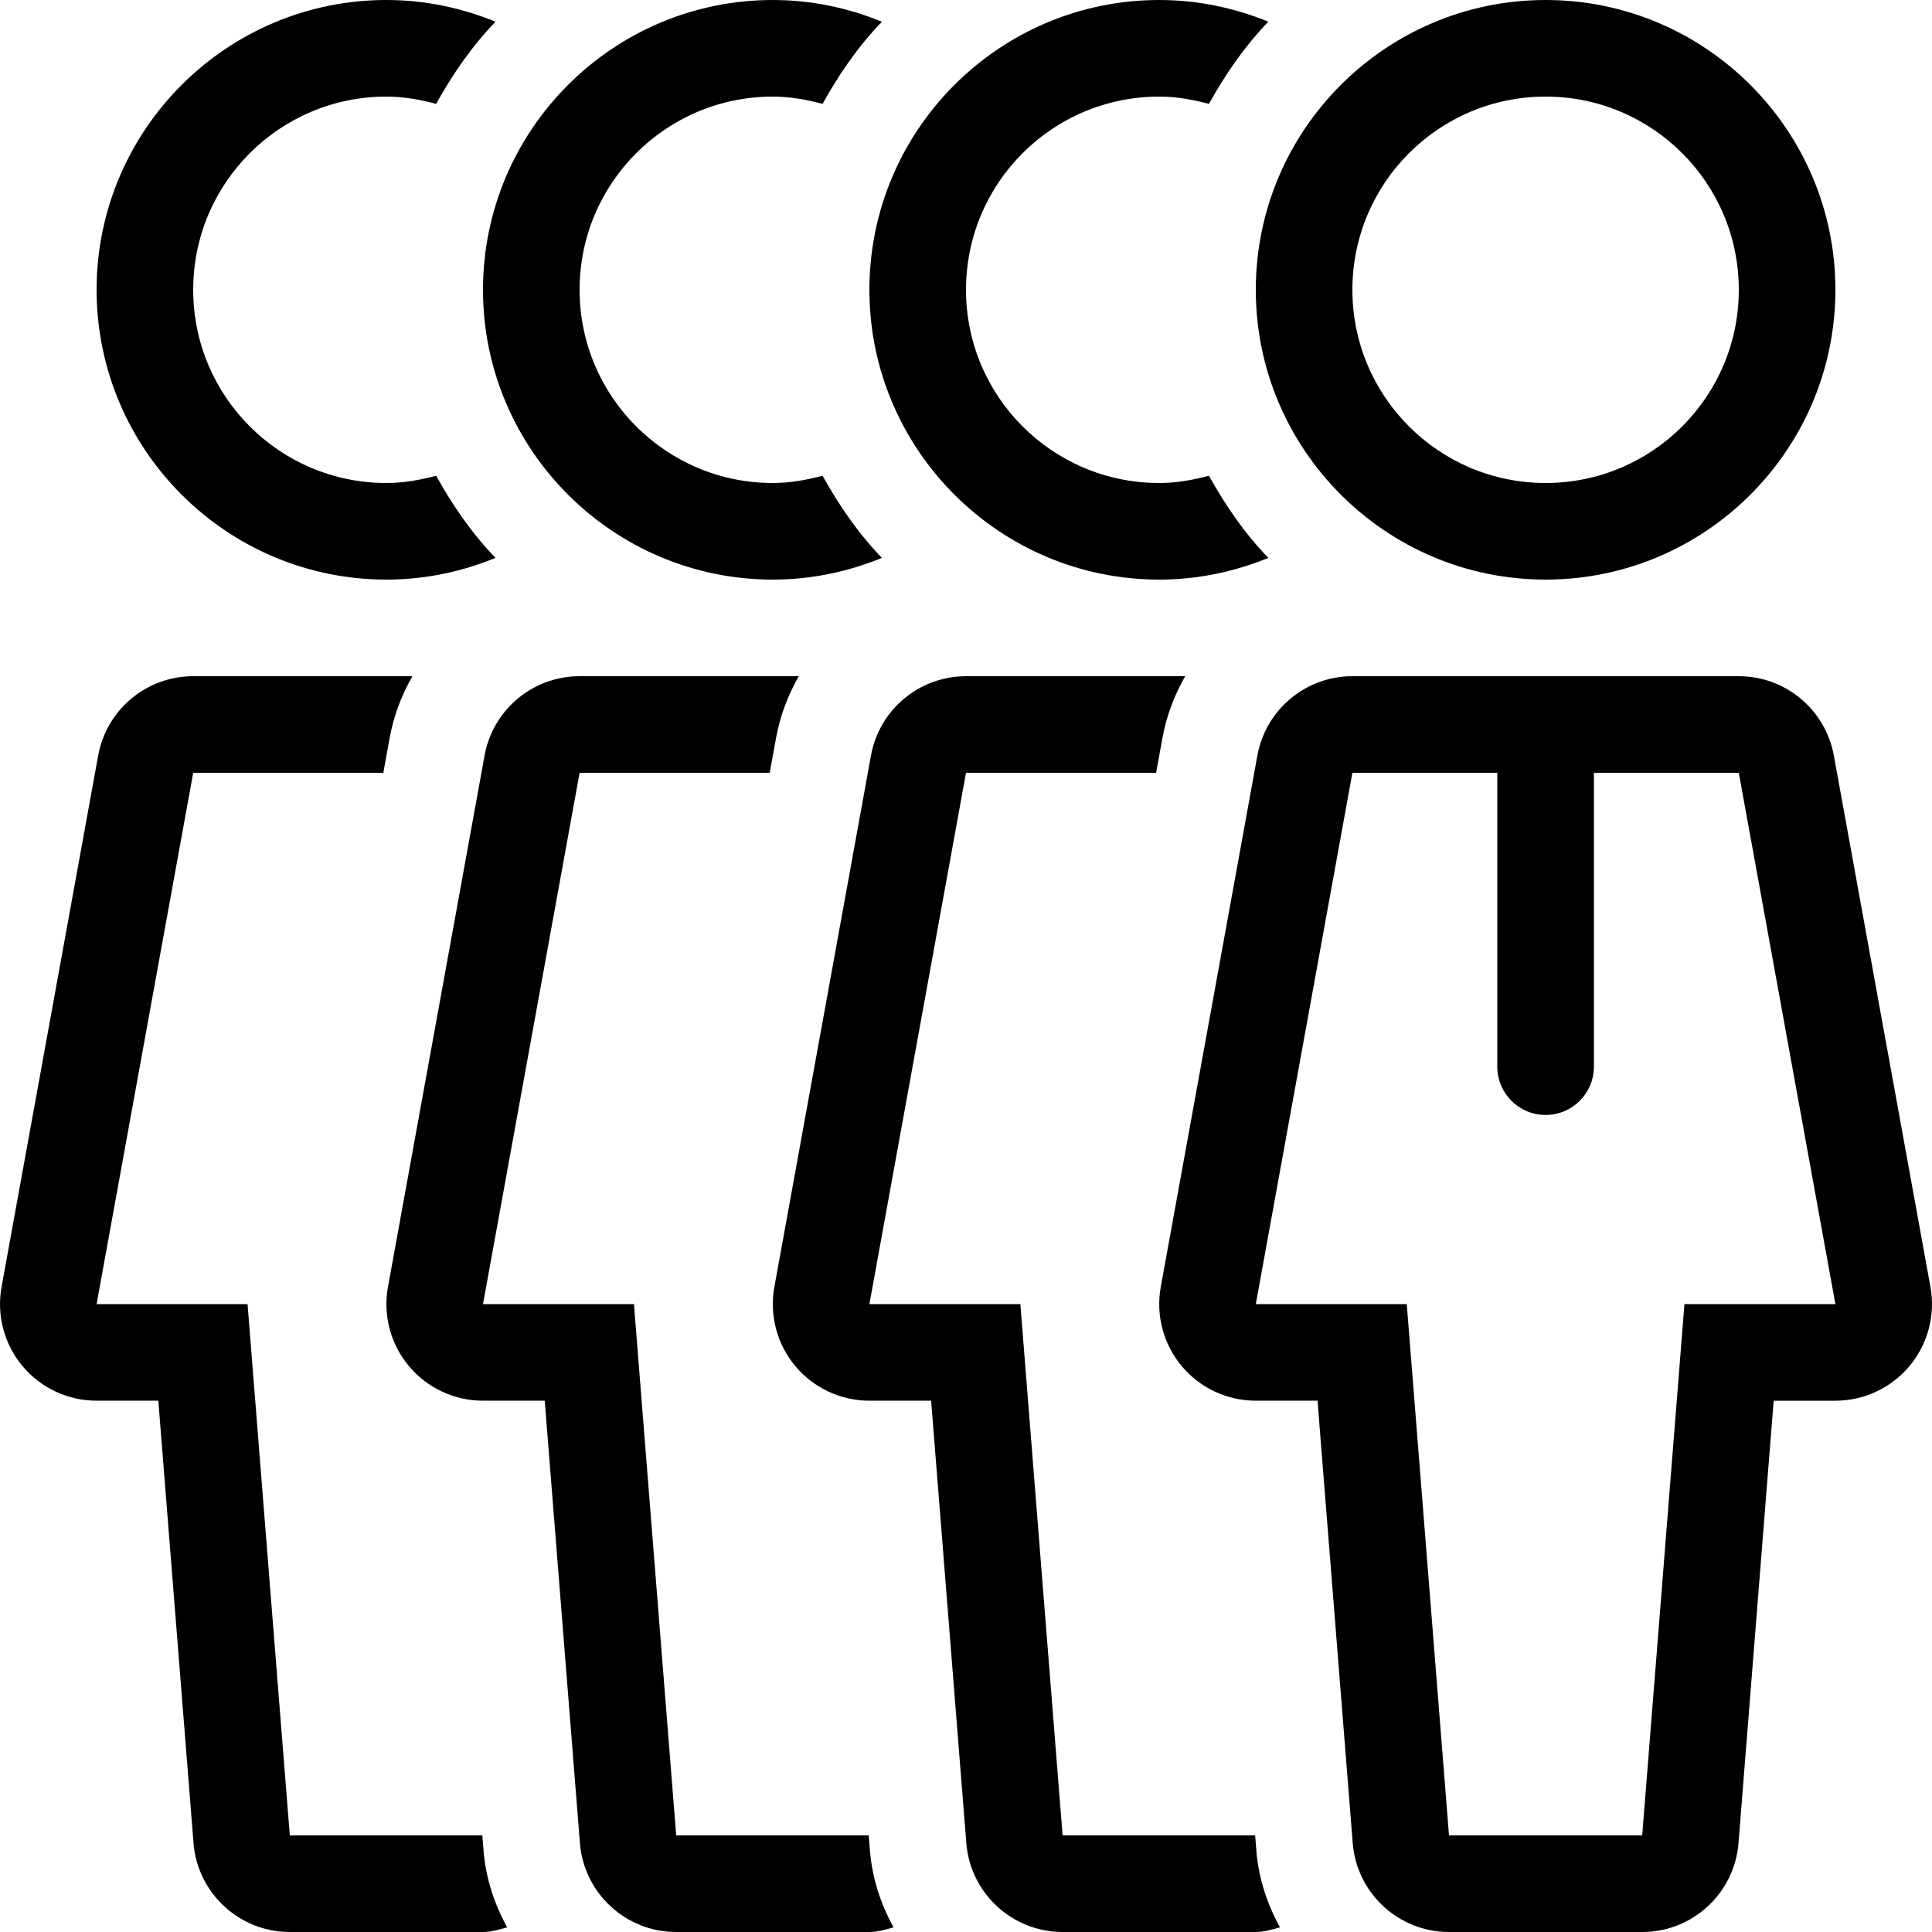
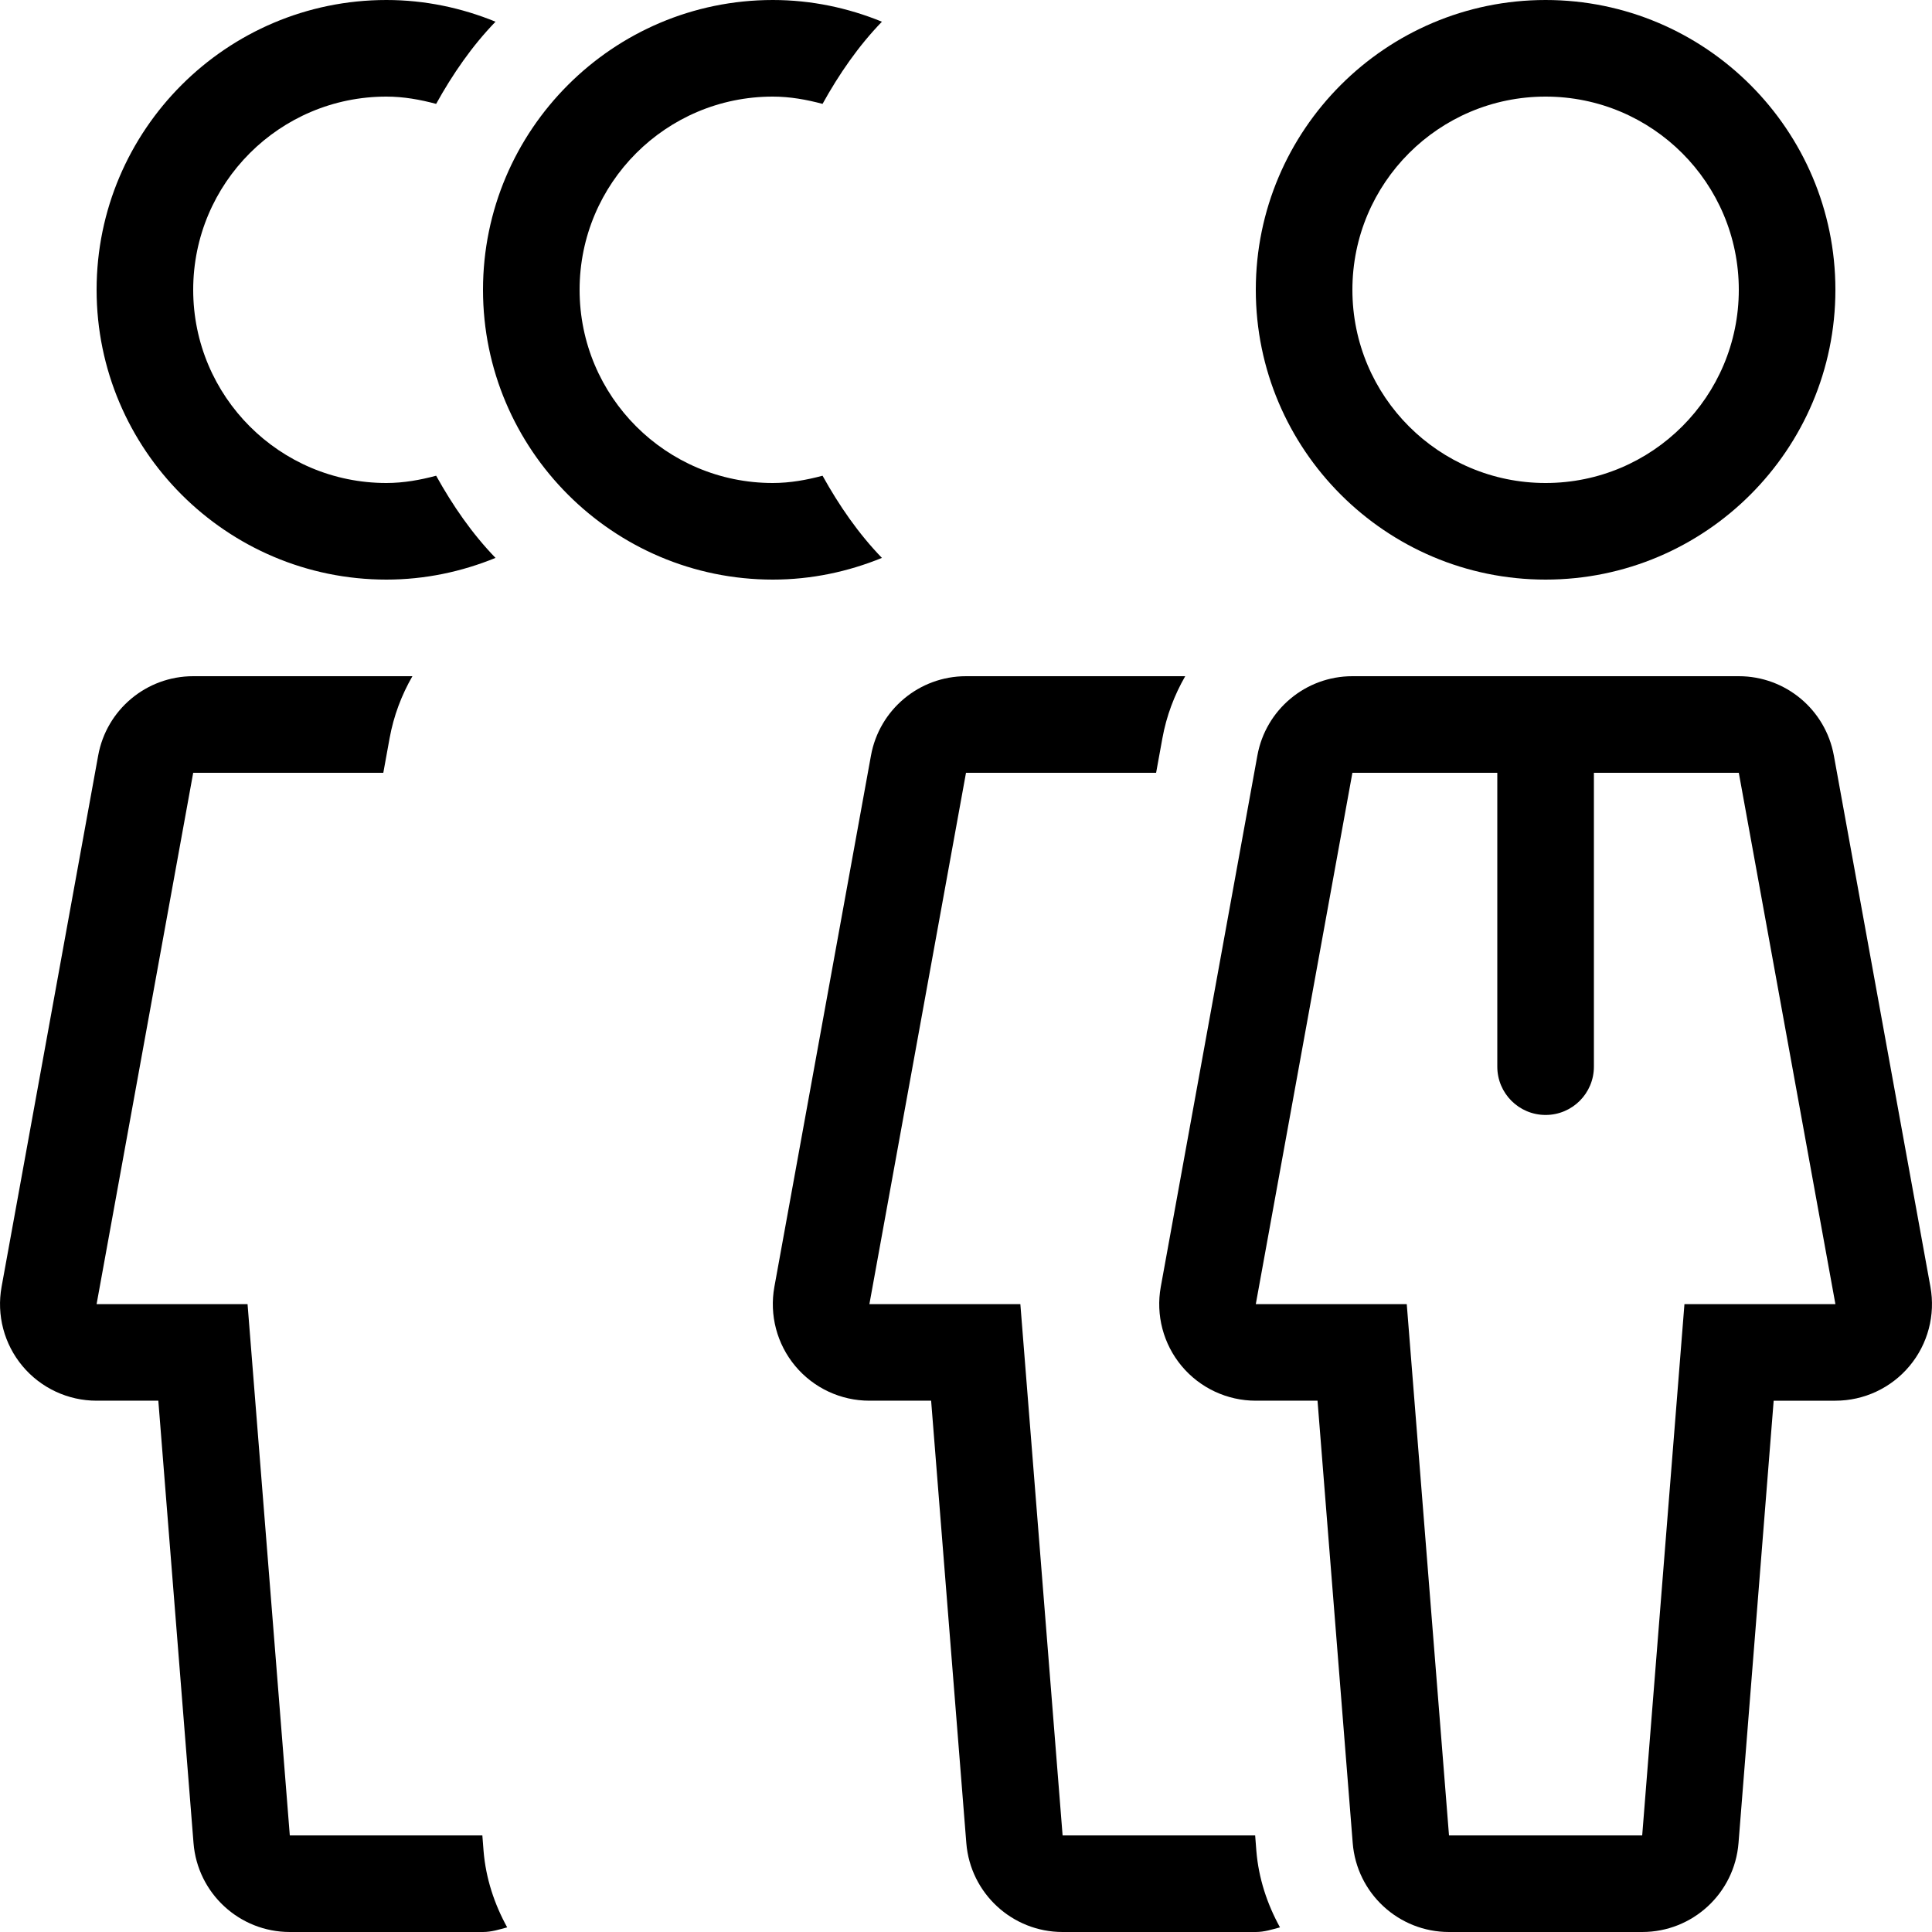
<svg xmlns="http://www.w3.org/2000/svg" fill="#000000" version="1.1" id="Layer_1" viewBox="0 0 512 512" xml:space="preserve">
  <g>
    <g>
      <path d="M332.945,490.47l-0.316-4.07H281.6l-11.196-140.8H230.4L256,204.8h50.381l1.664-9.148    c1.075-5.939,3.174-11.46,6.05-16.452H256c-12.373,0-22.972,8.849-25.182,21.026l-25.6,140.8    c-1.357,7.467,0.666,15.155,5.53,20.983s12.066,9.19,19.652,9.19h16.358l9.327,117.231C257.143,501.734,268.254,512,281.6,512    h51.2c2.261,0,4.318-0.674,6.409-1.229C335.829,504.636,333.542,497.818,332.945,490.47z" />
    </g>
  </g>
  <g>
    <g>
      <path d="M511.582,341.018L485.99,200.226c-2.219-12.177-12.817-21.026-25.19-21.026H358.4c-12.373,0-22.972,8.849-25.182,21.026    l-25.6,140.8c-1.357,7.467,0.666,15.155,5.53,20.983c4.864,5.828,12.066,9.19,19.652,9.19h16.358l9.327,117.231    C359.543,501.734,370.645,512,384,512h51.2c13.355,0,24.465-10.266,25.523-23.569l9.318-117.231H486.4    c7.595,0,14.788-3.371,19.652-9.199S512.939,348.493,511.582,341.018z M446.396,345.6L435.2,486.4H384l-11.196-140.8H332.8    l25.6-140.8h38.4v77.875c0,7.074,5.726,12.8,12.8,12.8c7.074,0,12.8-5.726,12.8-12.8V204.8h38.4l25.6,140.8H446.396z" />
    </g>
  </g>
  <g>
    <g>
      <rect x="384" y="76.8" width="0.001" height="0.001" />
    </g>
  </g>
  <g>
    <g>
-       <path d="M307.2,128c-28.279,0-51.2-22.921-51.2-51.2s22.921-51.2,51.2-51.2c4.591,0,8.951,0.802,13.184,1.929    c4.395-7.902,9.498-15.326,15.744-21.777C327.185,2.099,317.44,0,307.2,0c-42.351,0-76.8,34.449-76.8,76.8    c0,42.351,34.458,76.8,76.8,76.8c10.24,0,19.977-2.099,28.919-5.751c-6.238-6.451-11.349-13.875-15.736-21.777    C316.16,127.198,311.791,128,307.2,128z" />
-     </g>
+       </g>
  </g>
  <g>
    <g>
      <path d="M409.6,0c-42.351,0-76.8,34.449-76.8,76.8c0,42.351,34.458,76.8,76.8,76.8c42.351,0,76.8-34.449,76.8-76.8    C486.4,34.449,451.951,0,409.6,0z M409.6,128c-28.279,0-51.2-22.921-51.2-51.2s22.921-51.2,51.2-51.2    c28.279,0,51.2,22.921,51.2,51.2S437.879,128,409.6,128z" />
    </g>
  </g>
  <g>
    <g>
      <path d="M128.145,490.47l-0.316-4.07H76.8L65.604,345.6H25.6l25.6-140.8h50.381l1.664-9.148c1.075-5.939,3.174-11.46,6.05-16.452    H51.2c-12.373,0-22.972,8.849-25.182,21.026l-25.6,140.8c-1.357,7.467,0.666,15.155,5.53,20.983    c4.864,5.828,12.066,9.19,19.652,9.19h16.358l9.327,117.231C52.343,501.734,63.445,512,76.8,512H128    c2.261,0,4.318-0.674,6.409-1.229C131.029,504.636,128.742,497.818,128.145,490.47z" />
    </g>
  </g>
  <g>
    <g>
      <rect x="179.2" y="76.8" width="0.001" height="0.001" />
    </g>
  </g>
  <g>
    <g>
      <path d="M102.4,128c-28.279,0-51.2-22.921-51.2-51.2s22.921-51.2,51.2-51.2c4.591,0,8.951,0.802,13.184,1.929    c4.386-7.91,9.498-15.326,15.735-21.777C122.376,2.099,112.64,0,102.4,0C60.058,0,25.6,34.449,25.6,76.8    c0,42.351,34.458,76.8,76.8,76.8c10.24,0,19.977-2.099,28.919-5.751c-6.238-6.451-11.349-13.875-15.735-21.777    C111.351,127.198,106.991,128,102.4,128z" />
    </g>
  </g>
  <g>
    <g>
-       <path d="M230.545,490.47l-0.316-4.07H179.2l-11.196-140.8H128l25.6-140.8h50.381l1.664-9.148c1.075-5.939,3.174-11.46,6.05-16.452    H153.6c-12.373,0-22.972,8.849-25.182,21.026l-25.6,140.8c-1.357,7.467,0.666,15.155,5.53,20.983    c4.864,5.828,12.066,9.19,19.652,9.19h16.358l9.327,117.231C154.743,501.734,165.845,512,179.2,512h51.2    c2.261,0,4.318-0.674,6.409-1.229C233.429,504.636,231.142,497.818,230.545,490.47z" />
-     </g>
+       </g>
  </g>
  <g>
    <g>
-       <rect x="281.6" y="76.8" width="0.001" height="0.001" />
-     </g>
+       </g>
  </g>
  <g>
    <g>
      <path d="M204.8,128c-28.279,0-51.2-22.921-51.2-51.2s22.921-51.2,51.2-51.2c4.591,0,8.951,0.802,13.184,1.929    c4.386-7.91,9.498-15.326,15.735-21.777C224.777,2.099,215.04,0,204.8,0C162.449,0,128,34.449,128,76.8    c0,42.351,34.458,76.8,76.8,76.8c10.24,0,19.977-2.099,28.919-5.751c-6.238-6.451-11.349-13.875-15.735-21.777    C213.751,127.198,209.391,128,204.8,128z" />
    </g>
  </g>
</svg>